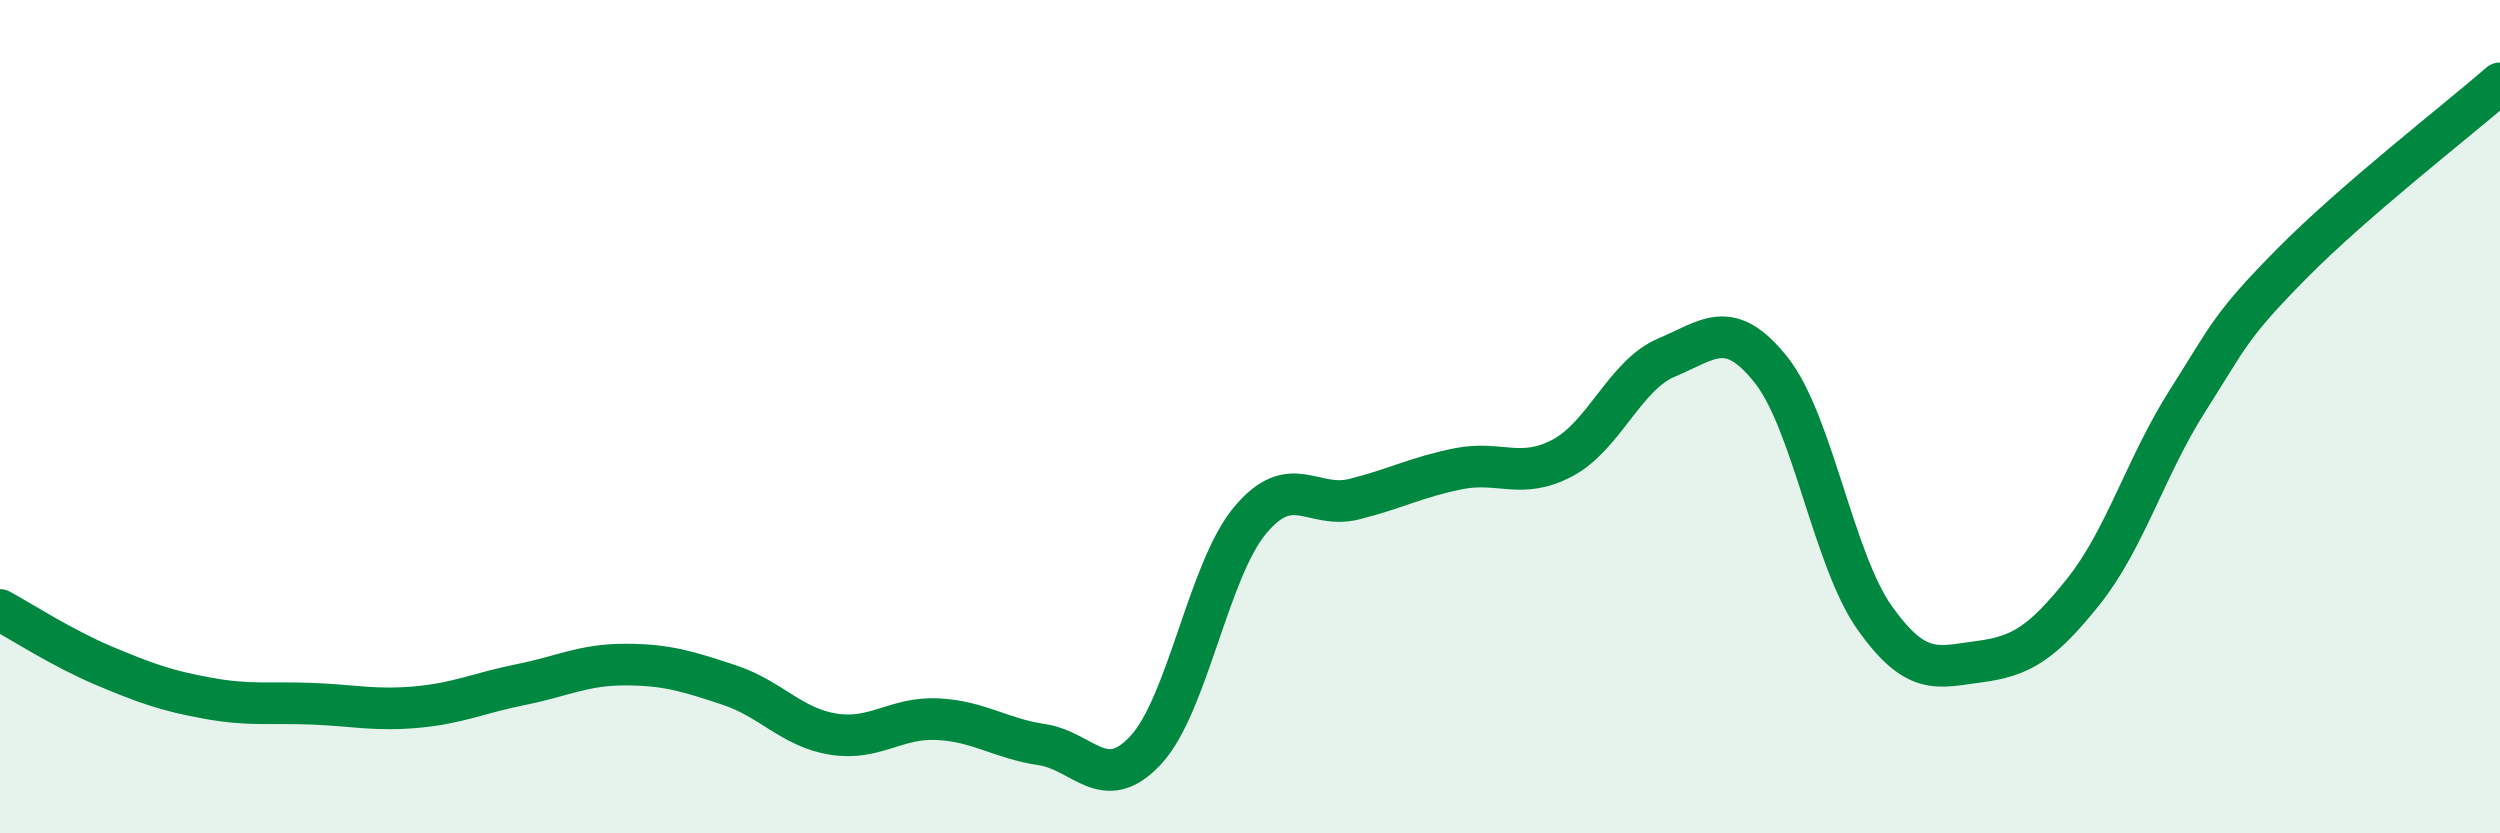
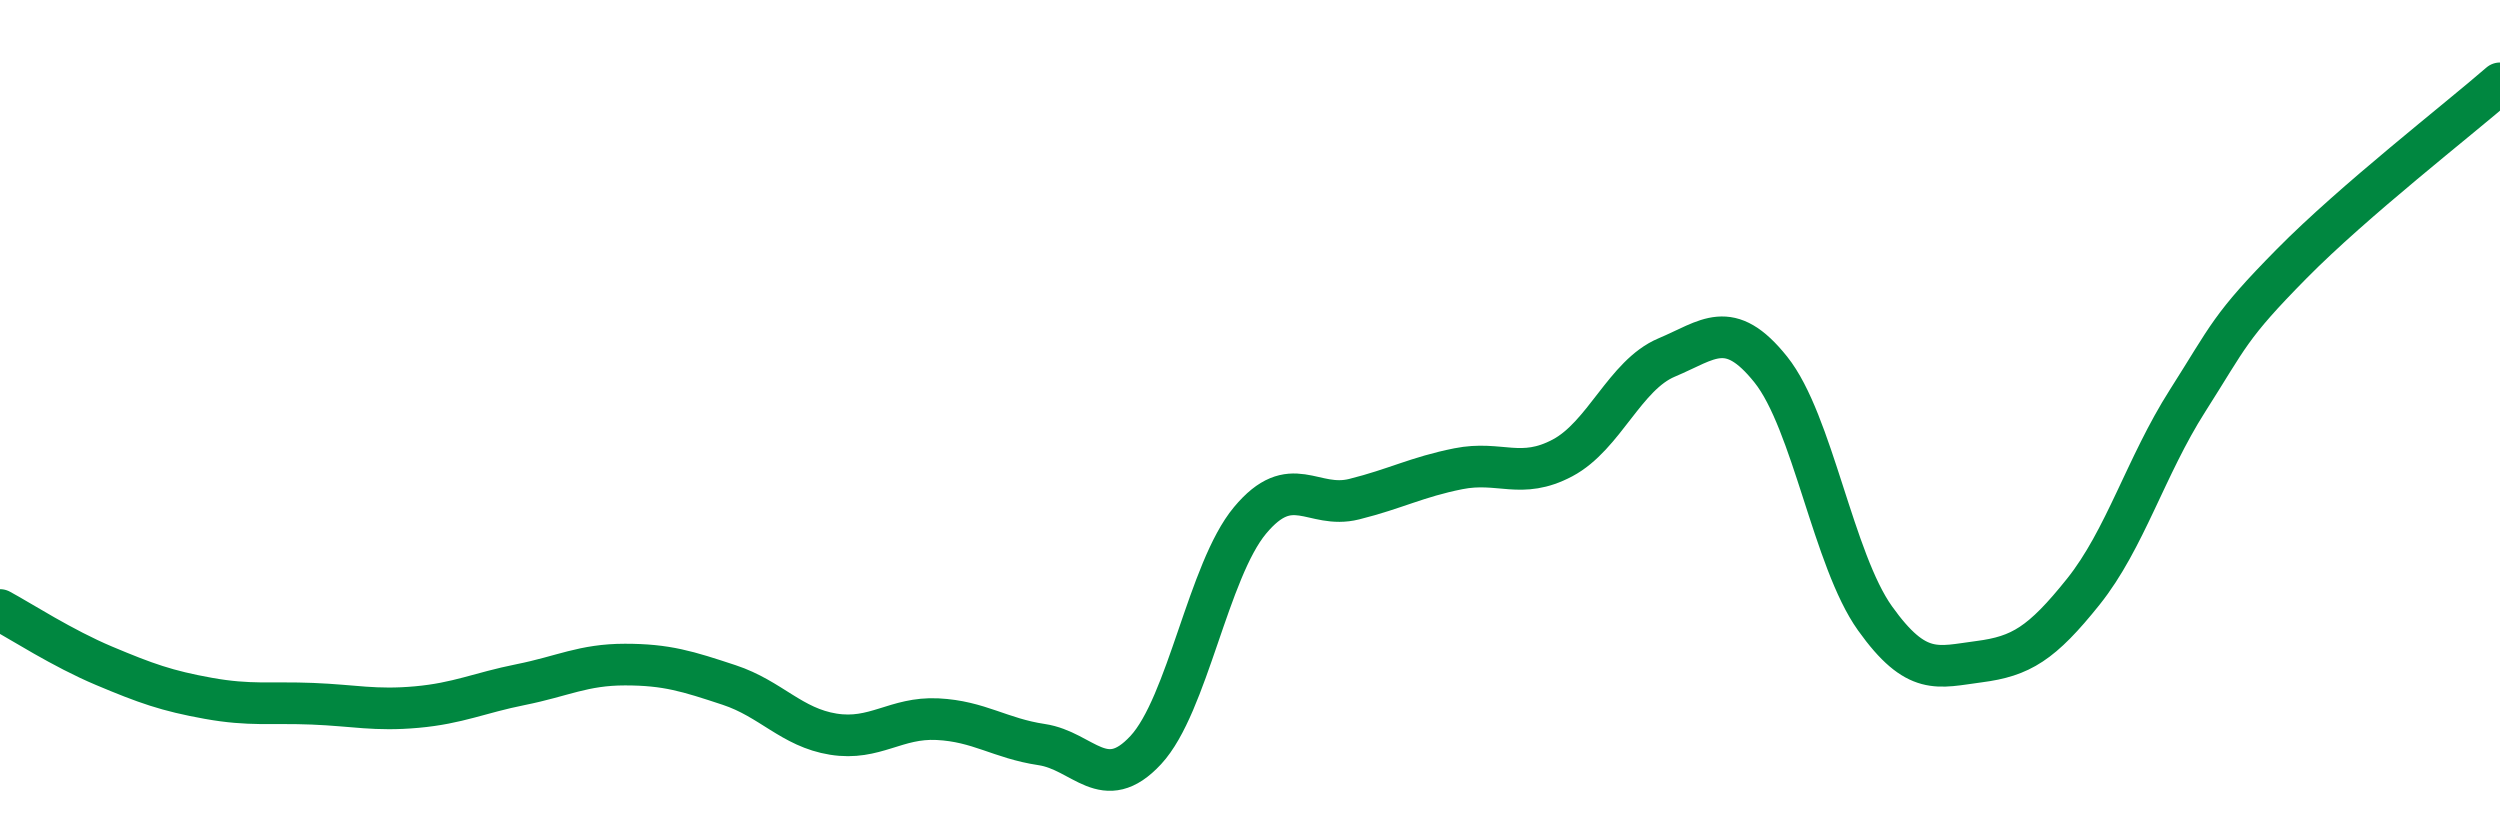
<svg xmlns="http://www.w3.org/2000/svg" width="60" height="20" viewBox="0 0 60 20">
-   <path d="M 0,14.64 C 0.5,14.91 1.5,15.56 2.5,15.98 C 3.5,16.4 4,16.58 5,16.76 C 6,16.94 6.5,16.85 7.5,16.89 C 8.5,16.93 9,17.06 10,16.97 C 11,16.88 11.5,16.63 12.5,16.43 C 13.5,16.23 14,15.95 15,15.95 C 16,15.95 16.5,16.11 17.5,16.44 C 18.5,16.77 19,17.46 20,17.62 C 21,17.78 21.5,17.21 22.5,17.26 C 23.5,17.31 24,17.72 25,17.87 C 26,18.02 26.5,19.08 27.5,18 C 28.5,16.92 29,13.69 30,12.49 C 31,11.29 31.5,12.23 32.5,11.98 C 33.5,11.73 34,11.45 35,11.25 C 36,11.05 36.5,11.52 37.5,10.99 C 38.5,10.46 39,9 40,8.58 C 41,8.16 41.5,7.62 42.5,8.87 C 43.5,10.12 44,13.44 45,14.84 C 46,16.24 46.5,16.01 47.5,15.88 C 48.5,15.75 49,15.45 50,14.2 C 51,12.95 51.5,11.19 52.5,9.62 C 53.5,8.05 53.5,7.85 55,6.33 C 56.5,4.81 59,2.87 60,2L60 20L0 20Z" fill="#008740" opacity="0.1" stroke-linecap="round" stroke-linejoin="round" />
  <path d="M 0,14.64 C 0.5,14.91 1.5,15.56 2.5,15.98 C 3.5,16.4 4,16.58 5,16.76 C 6,16.94 6.5,16.85 7.5,16.89 C 8.5,16.93 9,17.06 10,16.97 C 11,16.88 11.5,16.63 12.5,16.43 C 13.5,16.23 14,15.95 15,15.95 C 16,15.95 16.5,16.11 17.5,16.44 C 18.5,16.77 19,17.46 20,17.62 C 21,17.78 21.5,17.21 22.5,17.26 C 23.5,17.31 24,17.72 25,17.87 C 26,18.02 26.5,19.08 27.5,18 C 28.5,16.92 29,13.69 30,12.49 C 31,11.29 31.5,12.23 32.5,11.98 C 33.5,11.73 34,11.45 35,11.25 C 36,11.05 36.5,11.52 37.5,10.99 C 38.5,10.46 39,9 40,8.58 C 41,8.16 41.5,7.62 42.5,8.87 C 43.5,10.12 44,13.44 45,14.84 C 46,16.24 46.5,16.01 47.5,15.88 C 48.5,15.75 49,15.45 50,14.2 C 51,12.95 51.5,11.19 52.5,9.62 C 53.5,8.05 53.5,7.85 55,6.33 C 56.5,4.81 59,2.87 60,2" stroke="#008740" stroke-width="1" fill="none" stroke-linecap="round" stroke-linejoin="round" />
</svg>